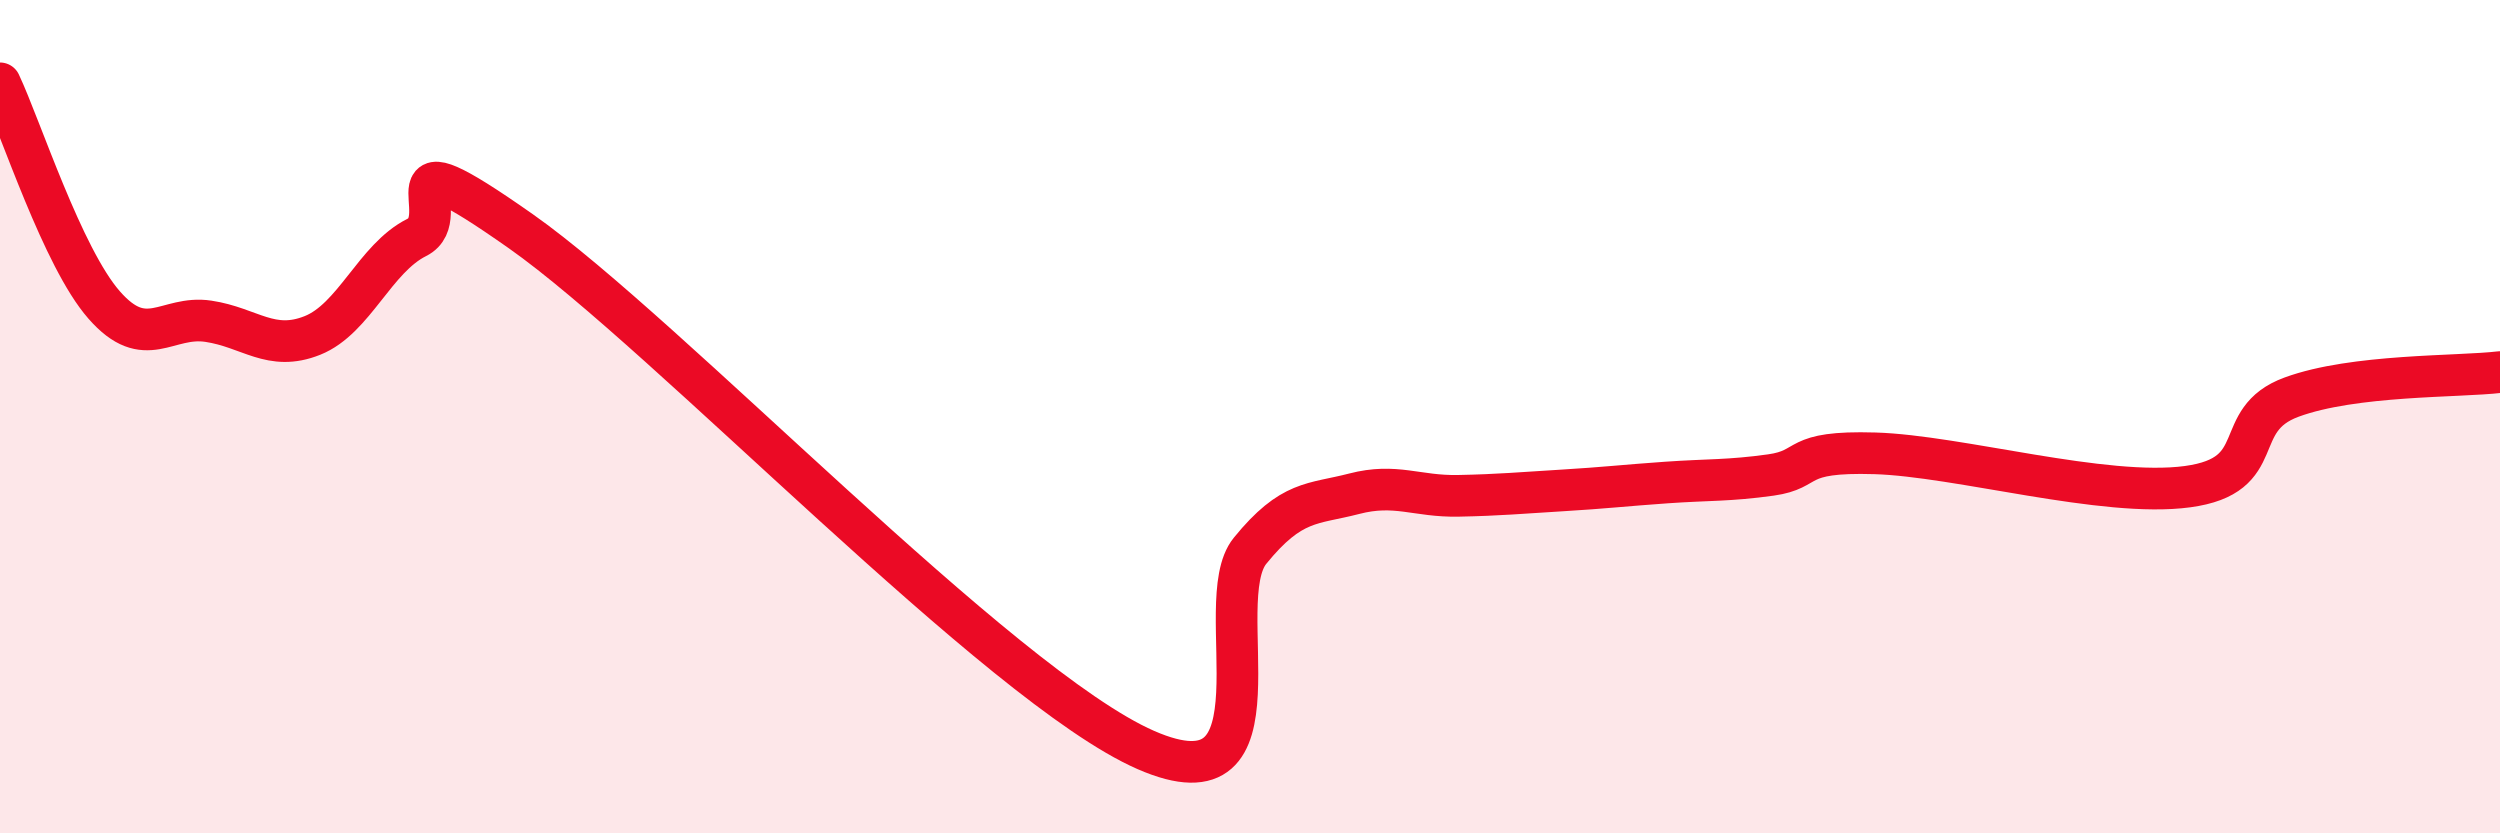
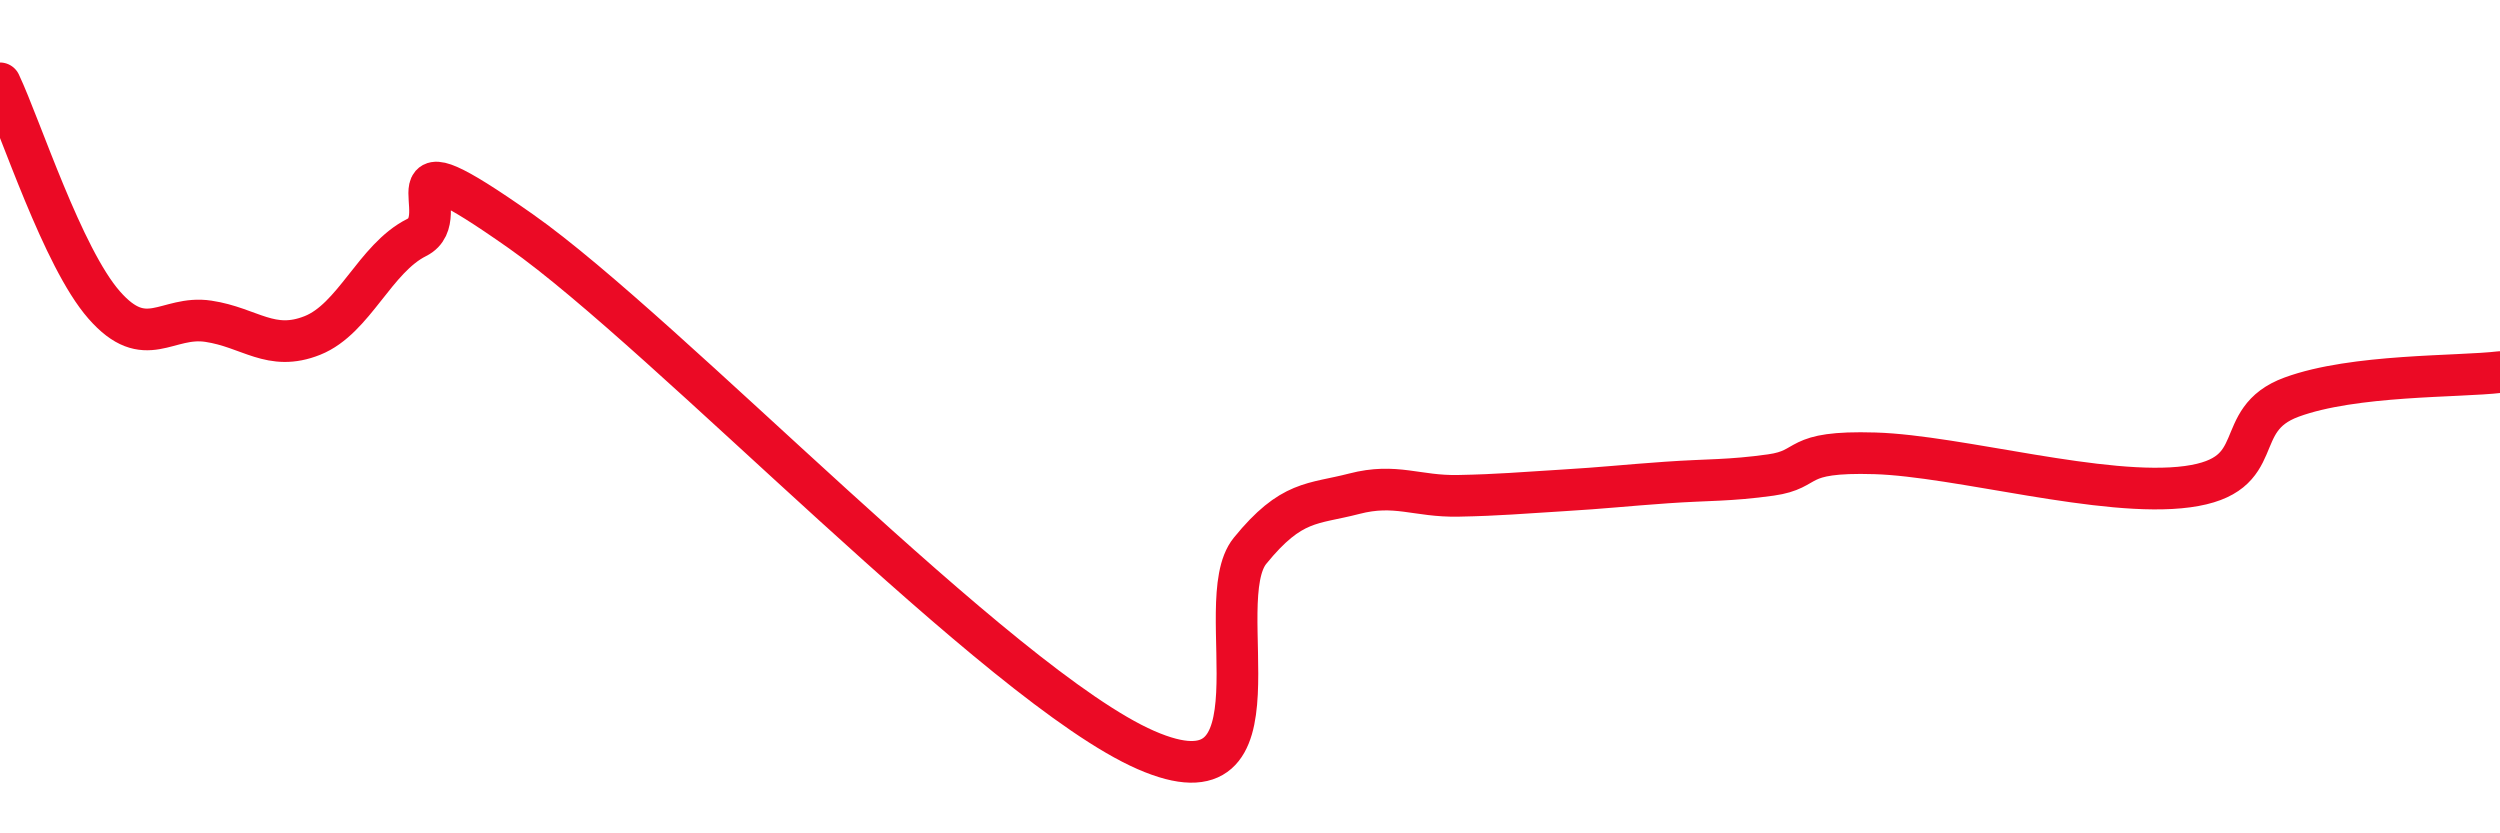
<svg xmlns="http://www.w3.org/2000/svg" width="60" height="20" viewBox="0 0 60 20">
-   <path d="M 0,2 C 0.5,3.06 1.5,6.18 2.5,7.32 C 3.5,8.46 4,7.56 5,7.71 C 6,7.86 6.5,8.45 7.5,8.05 C 8.5,7.65 9,6.2 10,5.7 C 11,5.2 9,3.09 12.5,5.55 C 16,8.01 24,16.47 27.5,18 C 31,19.53 29,14.45 30,13.22 C 31,11.99 31.5,12.11 32.5,11.85 C 33.5,11.59 34,11.92 35,11.9 C 36,11.88 36.5,11.83 37.5,11.77 C 38.5,11.71 39,11.65 40,11.58 C 41,11.51 41.5,11.54 42.5,11.4 C 43.5,11.26 43,10.82 45,10.88 C 47,10.94 50.5,11.95 52.5,11.68 C 54.5,11.41 53.5,10.08 55,9.53 C 56.5,8.98 59,9.05 60,8.93L60 20L0 20Z" fill="#EB0A25" opacity="0.1" stroke-linecap="round" stroke-linejoin="round" />
  <path d="M 0,2 C 0.5,3.06 1.5,6.18 2.5,7.32 C 3.5,8.46 4,7.56 5,7.71 C 6,7.86 6.5,8.45 7.5,8.05 C 8.5,7.65 9,6.2 10,5.7 C 11,5.2 9,3.09 12.5,5.55 C 16,8.01 24,16.47 27.5,18 C 31,19.53 29,14.45 30,13.22 C 31,11.99 31.5,12.11 32.5,11.85 C 33.5,11.59 34,11.92 35,11.9 C 36,11.88 36.5,11.83 37.5,11.77 C 38.5,11.71 39,11.65 40,11.58 C 41,11.51 41.5,11.54 42.5,11.4 C 43.5,11.26 43,10.82 45,10.88 C 47,10.94 50.5,11.95 52.5,11.68 C 54.5,11.41 53.5,10.08 55,9.53 C 56.5,8.98 59,9.05 60,8.93" stroke="#EB0A25" stroke-width="1" fill="none" stroke-linecap="round" stroke-linejoin="round" />
</svg>